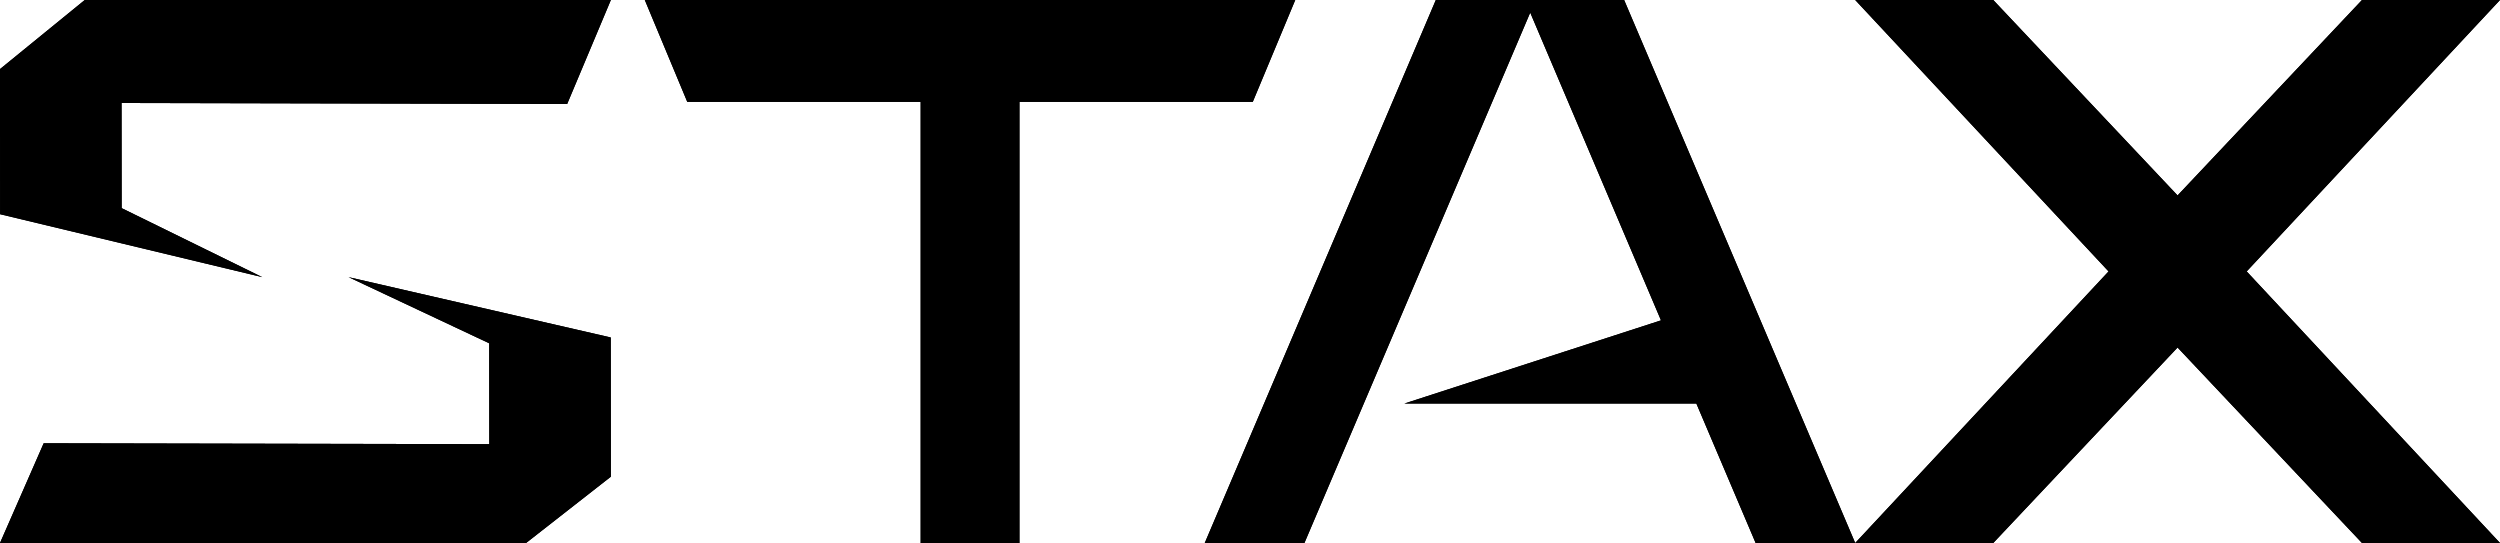
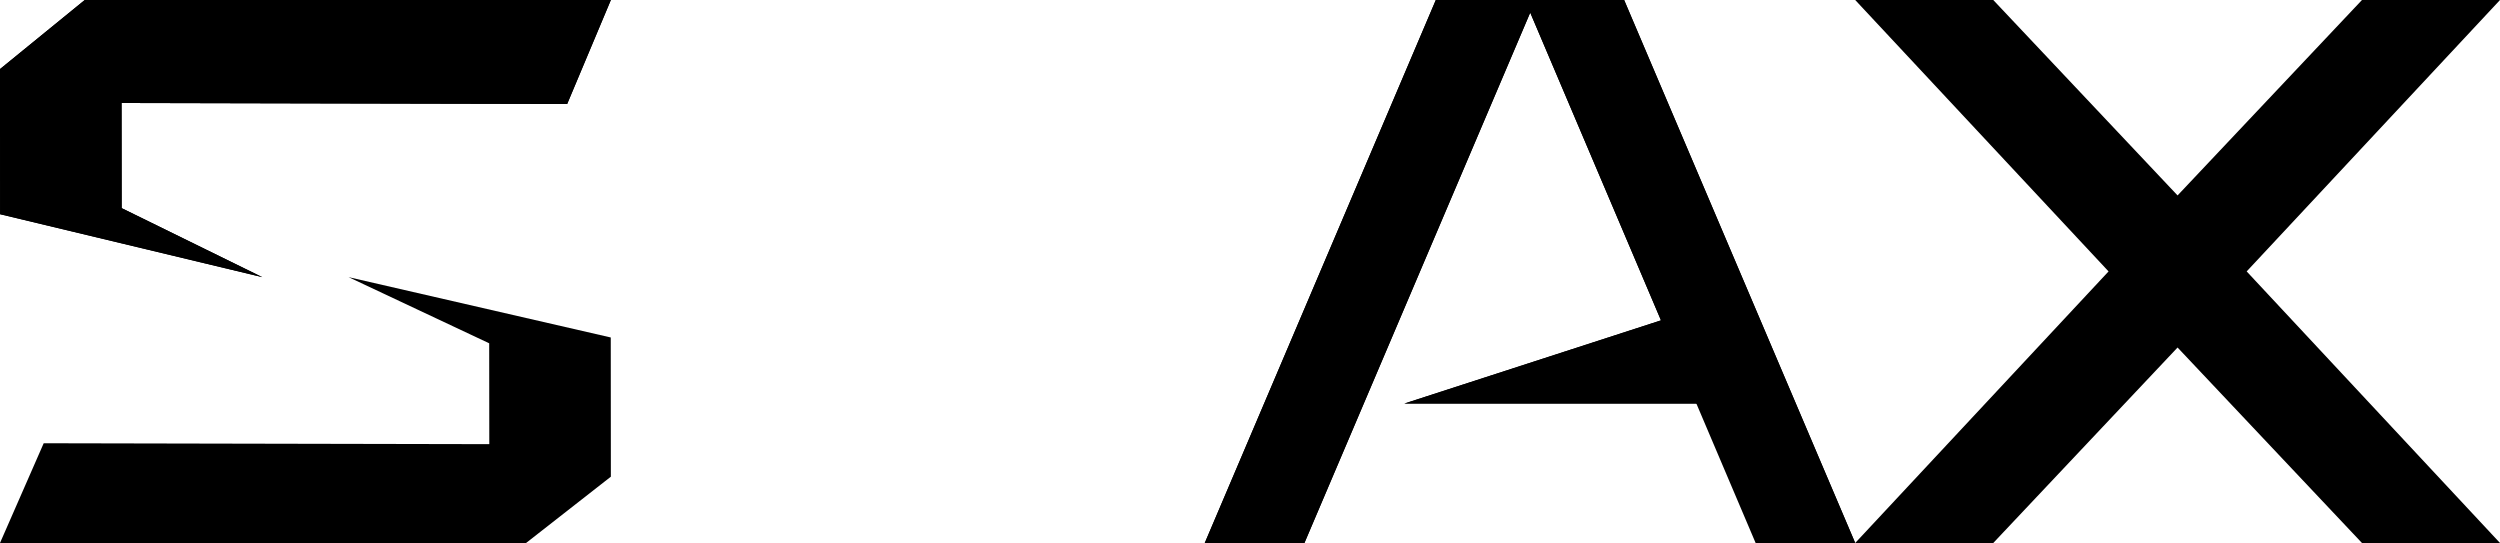
<svg xmlns="http://www.w3.org/2000/svg" width="442" height="96" viewBox="0 0 442 96" fill="none">
-   <path d="M328 96H310.396L299.918 71.348H248.284L293.663 56.638L270.541 2.228L230.622 96H213L253.854 0H287.146L328 96Z" fill="black" />
+   <path d="M328 96L299.918 71.348H248.284L293.663 56.638L270.541 2.228L230.622 96H213L253.854 0H287.146L328 96Z" fill="black" />
  <path d="M397.212 47.987L442 96H417.598L384.994 61.44L352.408 96H328L372.793 47.987L328 0H352.408L384.994 34.553L417.598 0H442L397.212 47.987Z" fill="black" />
-   <path d="M229 0L221.491 18.01H180.24V96H162.771V18.01H121.509L114 0H229Z" fill="black" />
  <path d="M108 84.278L93.009 96H0L7.725 78.367H8.101L86.508 78.527L86.49 60.695L61.629 49L107.982 59.665L108 84.278Z" fill="black" />
  <path d="M0 12.213L14.984 0H108L100.275 18.383H99.892L21.491 18.209L21.509 36.8L46.37 49L0.018 37.874L0 12.213Z" fill="black" />
  <path d="M328 96H310.396L299.918 71.348H248.284L293.663 56.638L270.541 2.228L230.622 96H213L253.854 0H287.146L328 96Z" fill="black" />
-   <path d="M397.212 47.987L442 96H417.598L384.994 61.44L352.408 96H328L372.793 47.987L328 0H352.408L384.994 34.553L417.598 0H442L397.212 47.987Z" fill="black" />
-   <path d="M229 0L221.491 18.01H180.24V96H162.771V18.01H121.509L114 0H229Z" fill="black" />
-   <path d="M108 84.278L93.009 96H0L7.725 78.367H8.101L86.508 78.527L86.49 60.695L61.629 49L107.982 59.665L108 84.278Z" fill="black" />
  <path d="M0 12.213L14.984 0H108L100.275 18.383H99.892L21.491 18.209L21.509 36.8L46.37 49L0.018 37.874L0 12.213Z" fill="black" />
</svg>